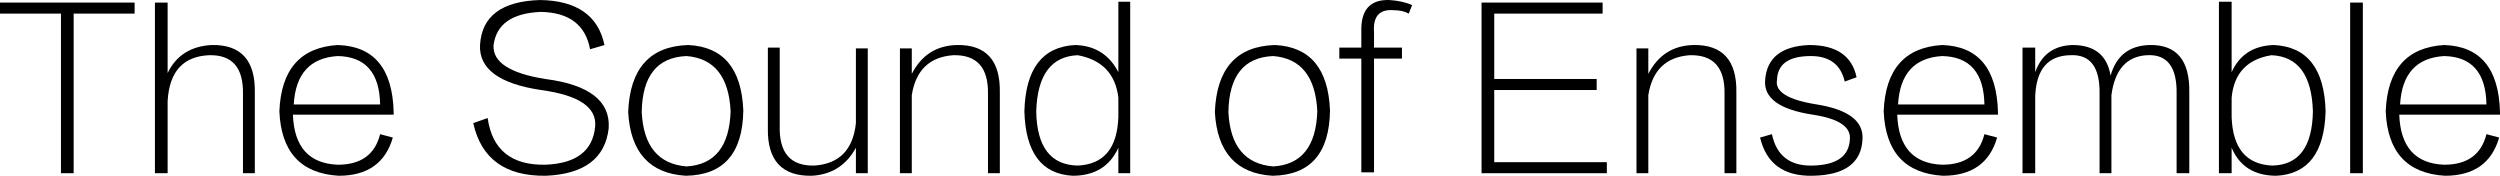
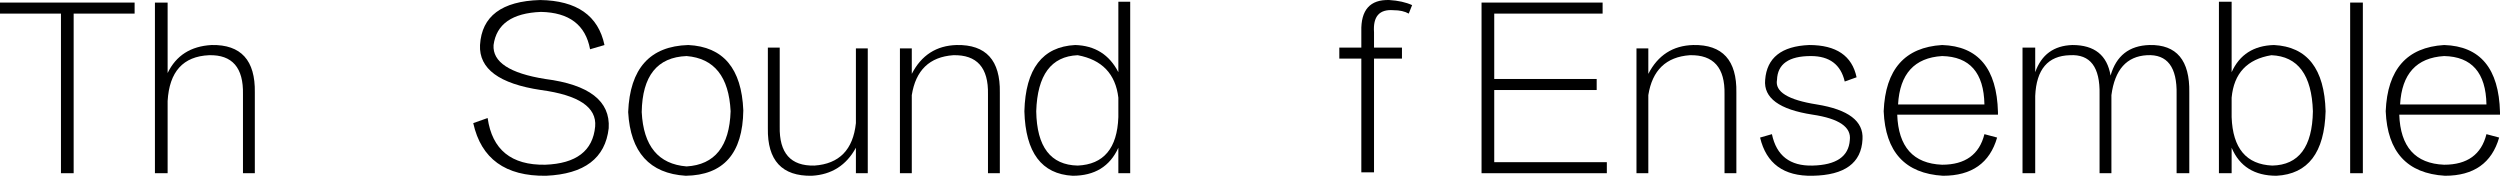
<svg xmlns="http://www.w3.org/2000/svg" width="256px" height="18px" viewBox="0 0 256 18" version="1.1">
  <title>t-m-2-2</title>
  <g id="Design-works" stroke="none" stroke-width="1" fill="none" fill-rule="evenodd">
    <g id="画板" transform="translate(-2508, -1086)" fill="#000000" fill-rule="nonzero">
      <g id="t-m-2-2" transform="translate(2508, 1086)">
        <polygon id="路径" points="13.784 1.393 7.542 1.393 7.542 17.737 6.242 17.737 6.242 1.393 0 1.393 0 0.263 13.784 0.263" />
        <path d="M26.094,9.478 L26.094,17.737 L24.88,17.737 L24.88,9.652 C24.938,6.928 23.782,5.595 21.413,5.653 C18.754,5.769 17.338,7.334 17.165,10.348 L17.165,17.737 L15.865,17.737 L15.865,0.263 L17.165,0.263 L17.165,7.479 C18.032,5.682 19.534,4.726 21.673,4.61 C24.678,4.552 26.152,6.175 26.094,9.478 Z" id="路径" />
-         <path d="M30.082,10.695 L38.924,10.695 C38.867,7.45 37.422,5.798 34.59,5.74 C31.758,5.914 30.255,7.566 30.082,10.695 Z M38.924,13.738 L40.225,14.086 C39.474,16.694 37.624,17.998 34.677,17.998 C30.804,17.766 28.782,15.564 28.608,11.391 C28.782,7.102 30.775,4.842 34.59,4.61 C38.289,4.726 40.196,7.015 40.312,11.478 C40.312,11.594 40.312,11.681 40.312,11.739 L29.995,11.739 C30.111,15.042 31.642,16.752 34.59,16.868 C36.959,16.868 38.404,15.825 38.924,13.738 Z" id="形状" />
        <path d="M60.424,5.045 L61.898,4.61 C61.262,1.596 59.066,0.06 55.309,0.002 C51.379,0.118 49.327,1.654 49.154,4.61 C49.038,7.044 51.119,8.58 55.396,9.218 C59.268,9.739 61.118,10.985 60.944,12.956 C60.713,15.448 59.008,16.752 55.829,16.868 C52.362,16.926 50.397,15.332 49.934,12.086 L48.461,12.608 C49.27,16.259 51.755,18.056 55.916,17.998 C59.846,17.824 61.984,16.201 62.331,13.13 C62.505,10.348 60.337,8.667 55.829,8.087 C52.188,7.508 50.426,6.349 50.541,4.61 C50.83,2.465 52.448,1.335 55.396,1.219 C58.286,1.277 59.962,2.552 60.424,5.045 Z" id="路径" />
        <path d="M70.307,5.74 C67.302,5.856 65.77,7.769 65.712,11.478 C65.886,14.955 67.417,16.81 70.307,17.042 C73.197,16.868 74.699,14.984 74.815,11.391 C74.641,7.856 73.139,5.972 70.307,5.74 Z M70.22,17.998 C66.521,17.766 64.556,15.593 64.325,11.478 C64.498,7.015 66.55,4.726 70.48,4.61 C74.063,4.784 75.942,7.015 76.115,11.304 C76.057,15.709 74.092,17.94 70.22,17.998 Z" id="形状" />
        <path d="M87.645,4.958 L88.859,4.958 L88.859,17.737 L87.645,17.737 L87.645,15.129 C86.663,16.926 85.16,17.882 83.137,17.998 C80.074,18.056 78.571,16.433 78.629,13.13 L78.629,4.871 L79.843,4.871 L79.843,12.956 C79.785,15.68 80.97,17.013 83.397,16.955 C85.94,16.781 87.356,15.332 87.645,12.608 L87.645,4.958 Z" id="路径" />
        <path d="M102.383,9.478 L102.383,17.737 L101.169,17.737 L101.169,9.652 C101.227,6.928 100.042,5.595 97.615,5.653 C95.187,5.827 93.771,7.189 93.367,9.739 L93.367,17.737 L92.153,17.737 L92.153,4.958 L93.367,4.958 L93.367,7.566 C94.349,5.653 95.881,4.668 97.961,4.61 C100.967,4.552 102.44,6.175 102.383,9.478 Z" id="路径" />
        <path d="M114.519,12 L114.519,10 C114.231,7.566 112.843,6.117 110.358,5.653 C107.642,5.769 106.226,7.682 106.11,11.391 C106.168,15.042 107.584,16.897 110.358,16.955 C113.017,16.839 114.404,15.187 114.519,12 Z M115.733,17.737 L114.519,17.737 L114.519,15.129 C113.653,17.042 112.092,17.998 109.838,17.998 C106.659,17.824 105.012,15.622 104.897,11.391 C105.012,7.044 106.746,4.784 110.098,4.61 C112.121,4.668 113.595,5.595 114.519,7.392 L114.519,0.176 L115.733,0.176 L115.733,17.737 Z" id="形状" />
-         <path d="M130.384,5.74 C127.379,5.856 125.847,7.769 125.789,11.478 C125.963,14.955 127.494,16.81 130.384,17.042 C133.274,16.868 134.776,14.984 134.892,11.391 C134.719,7.856 133.216,5.972 130.384,5.74 Z M130.297,17.998 C126.598,17.766 124.633,15.593 124.402,11.478 C124.576,7.015 126.627,4.726 130.557,4.61 C134.141,4.784 136.019,7.015 136.192,11.304 C136.135,15.709 134.17,17.94 130.297,17.998 Z" id="形状" />
        <path d="M140.7,3.306 L140.7,4.871 L143.561,4.871 L143.561,6.001 L140.7,6.001 L140.7,17.65 L139.4,17.65 L139.4,6.001 L137.146,6.001 L137.146,4.871 L139.4,4.871 L139.4,3.219 C139.342,1.016 140.296,-0.056 142.261,0.002 C143.185,0.06 143.966,0.234 144.601,0.524 L144.255,1.393 C143.85,1.161 143.33,1.045 142.694,1.045 C141.249,0.93 140.585,1.683 140.7,3.306 Z" id="路径" />
        <polygon id="路径" points="153.01 16.607 164.54 16.607 164.54 17.737 151.71 17.737 151.71 0.263 164.107 0.263 164.107 1.393 153.01 1.393 153.01 8.087 163.5 8.087 163.5 9.218 153.01 9.218" />
        <path d="M177.804,9.478 L177.804,17.737 L176.591,17.737 L176.591,9.652 C176.648,6.928 175.464,5.595 173.036,5.653 C170.609,5.827 169.193,7.189 168.788,9.739 L168.788,17.737 L167.575,17.737 L167.575,4.958 L168.788,4.958 L168.788,7.566 C169.771,5.653 171.302,4.668 173.383,4.61 C176.388,4.552 177.862,6.175 177.804,9.478 Z" id="路径" />
        <path d="M188.901,8.348 L190.114,7.913 C189.652,5.711 188.034,4.61 185.26,4.61 C182.428,4.726 180.925,5.914 180.752,8.174 C180.578,10.029 182.197,11.217 185.607,11.739 C188.323,12.144 189.594,13.014 189.421,14.347 C189.305,16.028 188.034,16.897 185.607,16.955 C183.295,17.013 181.908,15.941 181.445,13.738 L180.232,14.086 C180.867,16.752 182.659,18.056 185.607,17.998 C188.901,17.94 190.606,16.694 190.721,14.26 C190.837,12.405 189.276,11.217 186.04,10.695 C183.092,10.232 181.734,9.391 181.965,8.174 C182.023,6.551 183.179,5.74 185.433,5.74 C187.34,5.74 188.496,6.609 188.901,8.348 Z" id="路径" />
        <path d="M194.362,10.695 L203.205,10.695 C203.147,7.45 201.702,5.798 198.87,5.74 C196.038,5.914 194.536,7.566 194.362,10.695 Z M203.205,13.738 L204.505,14.086 C203.754,16.694 201.905,17.998 198.957,17.998 C195.085,17.766 193.062,15.564 192.889,11.391 C193.062,7.102 195.056,4.842 198.87,4.61 C202.569,4.726 204.476,7.015 204.592,11.478 C204.592,11.594 204.592,11.681 204.592,11.739 L194.276,11.739 C194.391,15.042 195.923,16.752 198.87,16.868 C201.24,16.868 202.685,15.825 203.205,13.738 Z" id="形状" />
        <path d="M224.184,9.478 L224.184,17.737 L222.884,17.737 L222.884,9.652 C222.942,6.87 221.93,5.537 219.85,5.653 C217.769,5.769 216.555,7.131 216.209,9.739 L216.209,17.737 L214.995,17.737 L214.995,9.652 C215.053,6.87 214.041,5.537 211.961,5.653 C209.707,5.711 208.522,7.102 208.406,9.826 L208.406,17.737 L207.106,17.737 L207.106,4.871 L208.406,4.871 L208.406,7.392 C209.042,5.595 210.314,4.668 212.221,4.61 C214.475,4.61 215.775,5.653 216.122,7.74 C216.7,5.711 218.029,4.668 220.11,4.61 C222.884,4.552 224.242,6.175 224.184,9.478 Z" id="路径" />
        <path d="M228.519,10 L228.519,12 C228.634,15.187 230.021,16.839 232.68,16.955 C235.396,16.897 236.783,15.042 236.841,11.391 C236.726,7.682 235.31,5.769 232.593,5.653 C230.108,6.059 228.75,7.508 228.519,10 Z M228.519,17.737 L227.218,17.737 L227.218,0.176 L228.519,0.176 L228.519,7.392 C229.328,5.595 230.773,4.668 232.853,4.61 C236.263,4.784 238.026,7.044 238.142,11.391 C238.026,15.622 236.35,17.824 233.113,17.998 C230.859,17.998 229.328,17.042 228.519,15.129 L228.519,17.737 Z" id="形状" />
        <polygon id="路径" points="240.656 17.737 241.956 17.737 241.956 0.263 240.656 0.263" />
        <path d="M245.77,10.695 L254.613,10.695 C254.555,7.45 253.11,5.798 250.278,5.74 C247.446,5.914 245.944,7.566 245.77,10.695 Z M254.613,13.738 L255.913,14.086 C255.162,16.694 253.313,17.998 250.365,17.998 C246.493,17.766 244.47,15.564 244.297,11.391 C244.47,7.102 246.464,4.842 250.278,4.61 C253.977,4.726 255.884,7.015 256,11.478 C256,11.594 256,11.681 256,11.739 L245.684,11.739 C245.799,15.042 247.331,16.752 250.278,16.868 C252.648,16.868 254.093,15.825 254.613,13.738 Z" id="形状" />
      </g>
    </g>
  </g>
</svg>